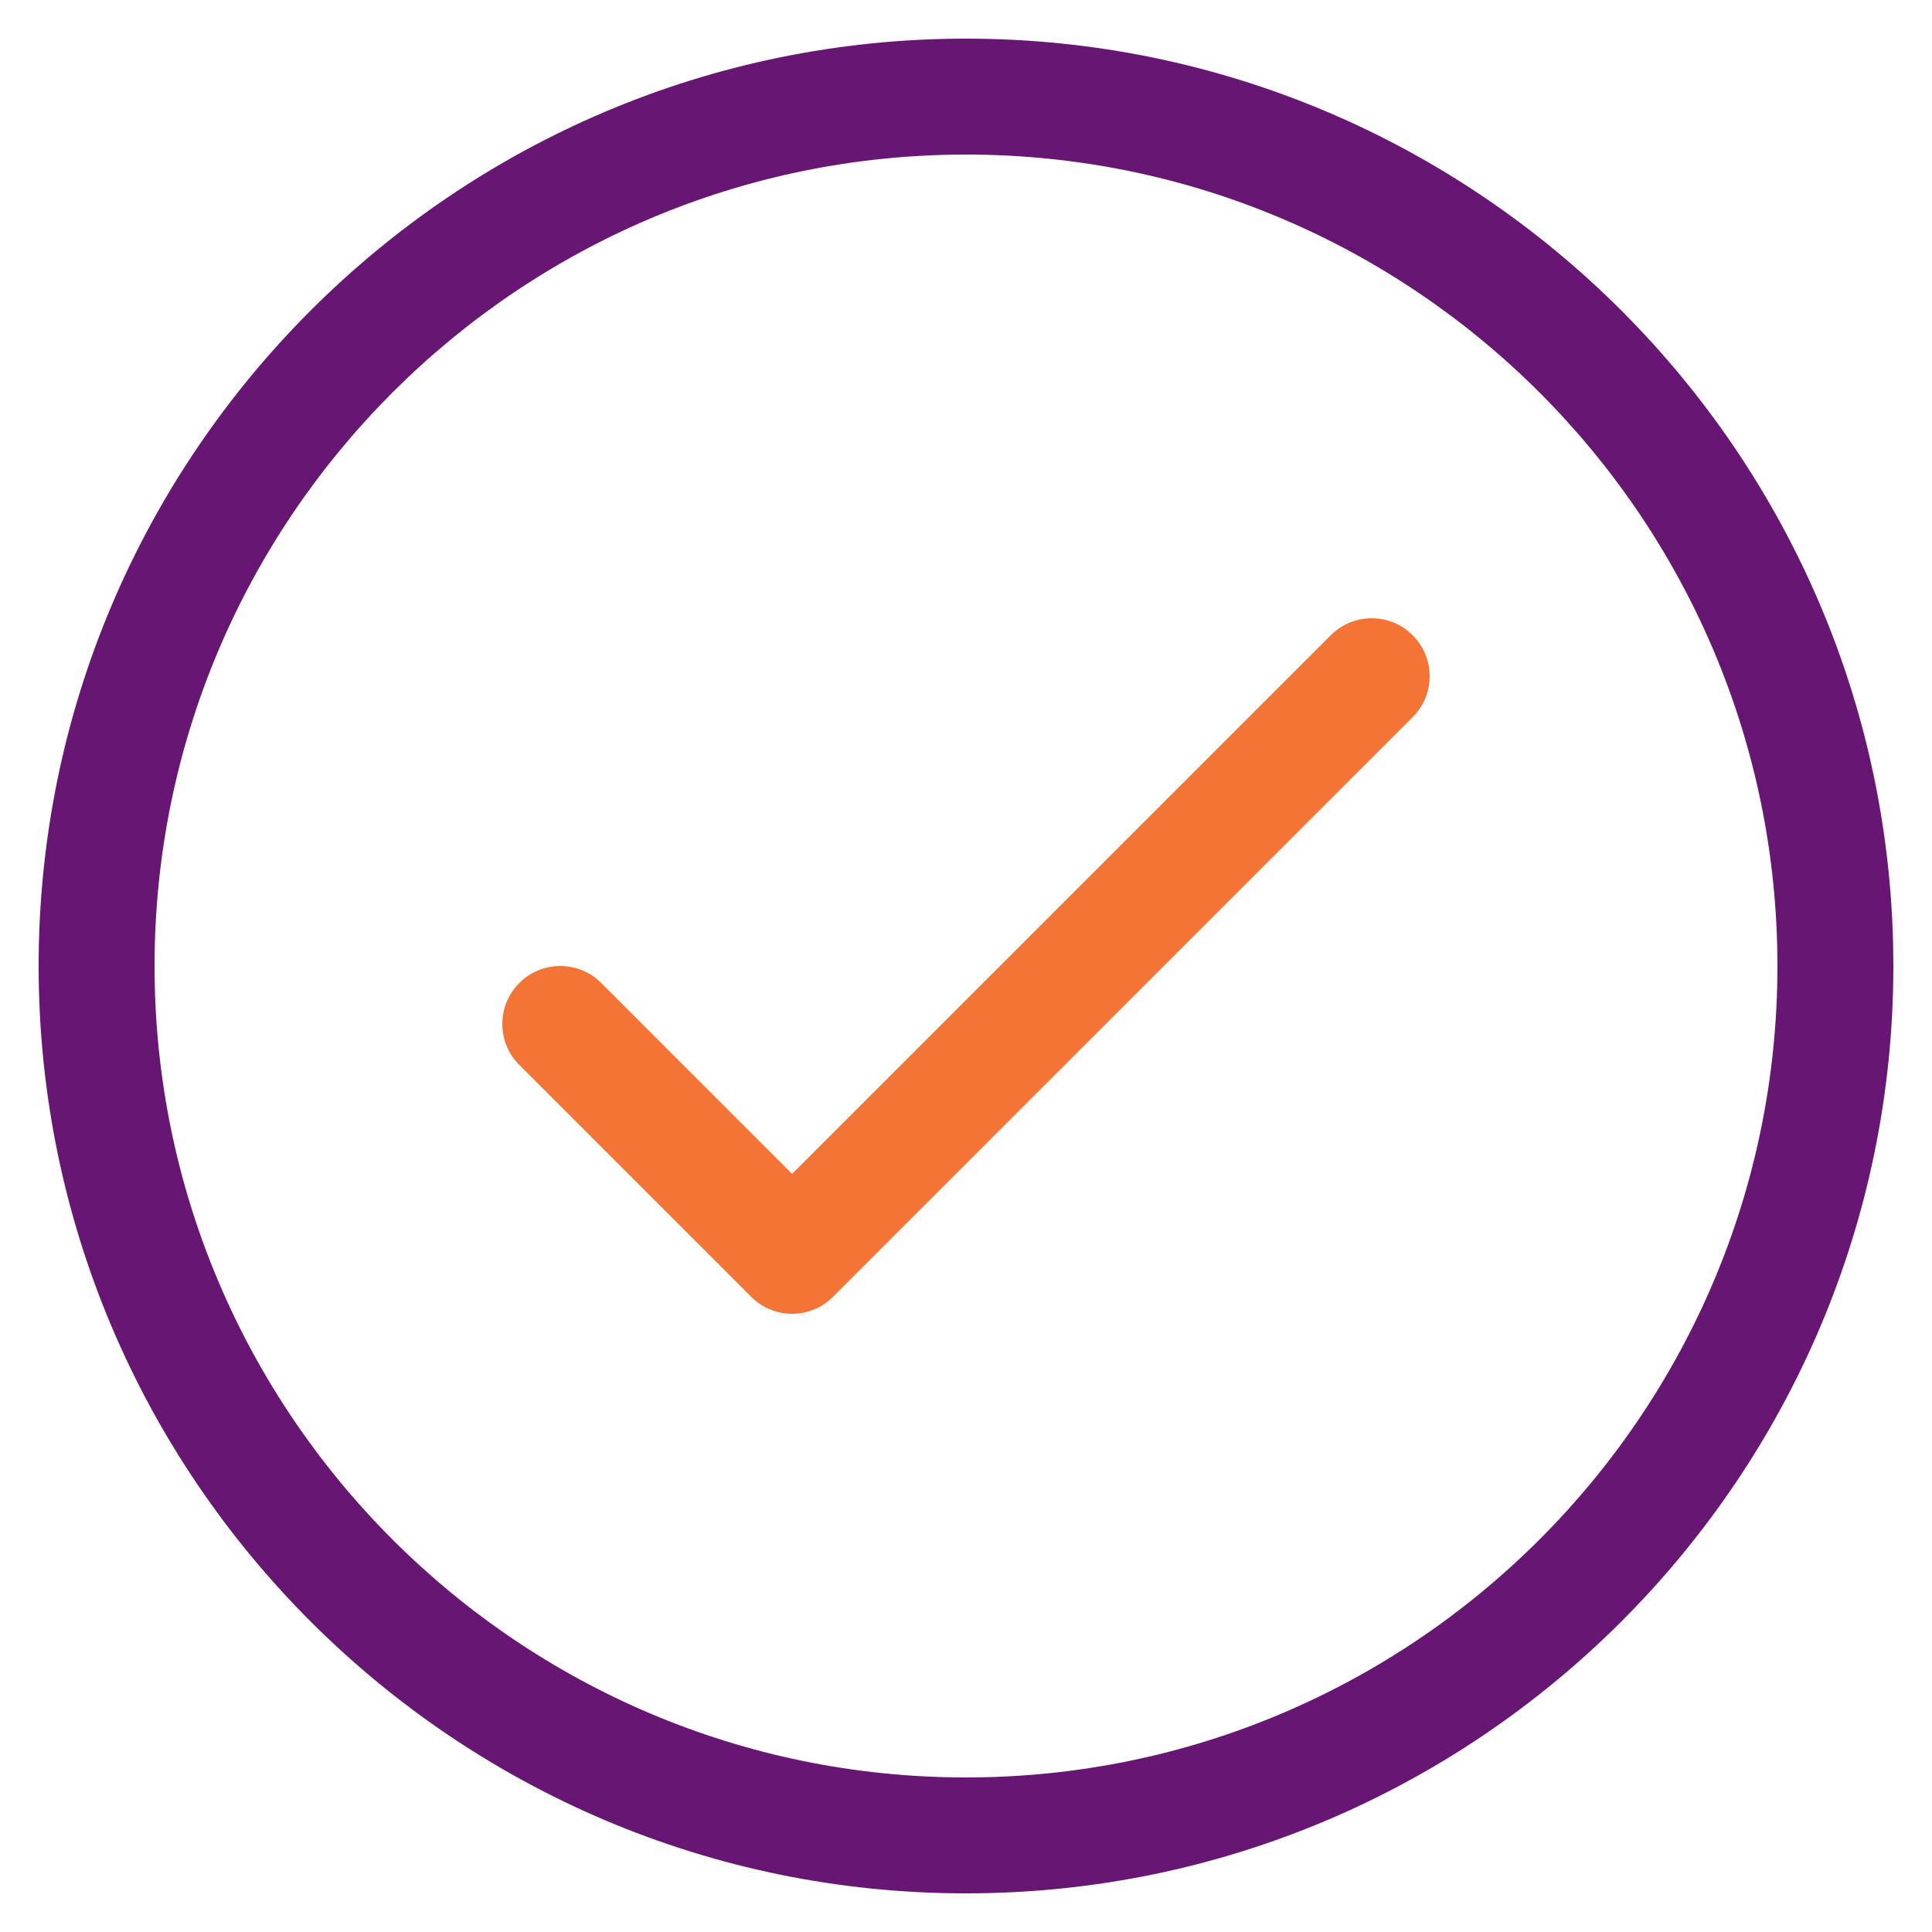
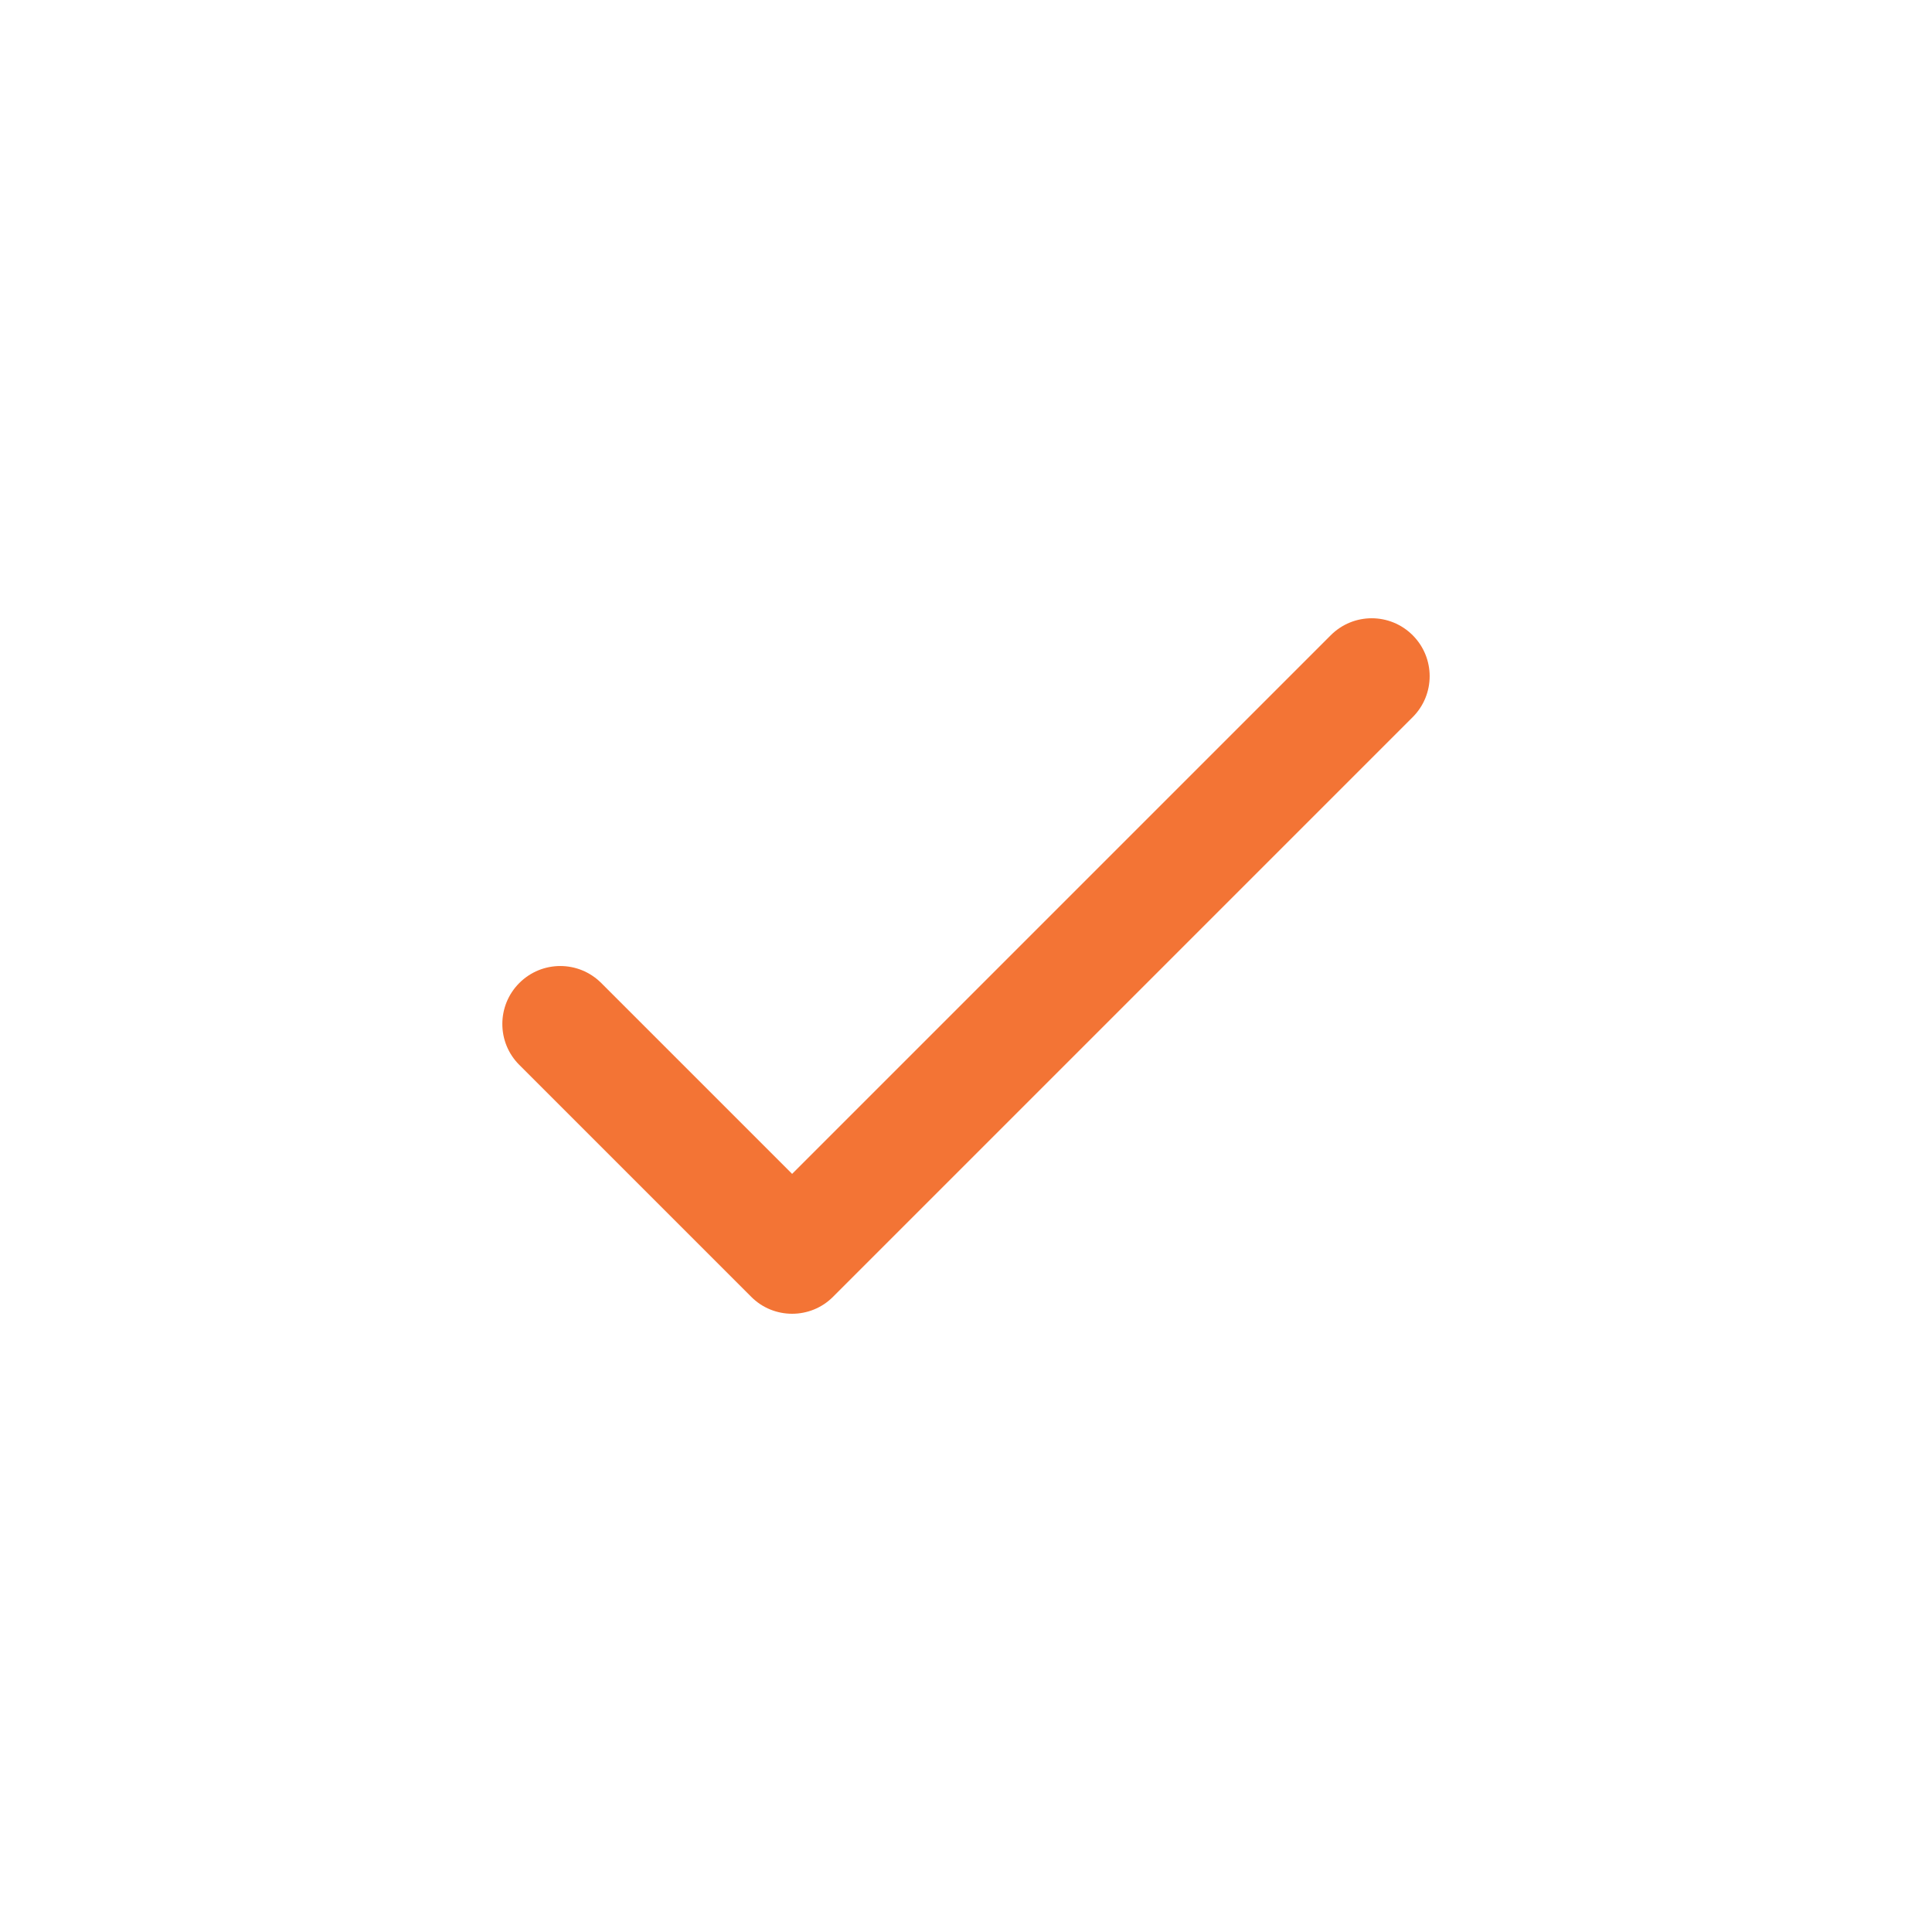
<svg xmlns="http://www.w3.org/2000/svg" width="25" height="25" viewBox="0 0 25 25" fill="none">
  <g id="fi_2767140" clip-path="url(#clip0_124_4587)">
-     <path id="Check_Mark" d="M12.5 24.5C5.883 24.5 0.5 19.117 0.5 12.5C0.5 5.884 5.883 0.5 12.5 0.5C19.117 0.5 24.5 5.884 24.5 12.5C24.5 19.117 19.117 24.5 12.5 24.5ZM12.5 2C6.71 2 2 6.71 2 12.5C2 18.29 6.71 23 12.5 23C18.29 23 23 18.29 23 12.5C23 6.71 18.29 2 12.5 2Z" fill="#671773" />
    <path id="Check_Mark_2" d="M18.28 9.28L10.78 16.78C10.634 16.927 10.442 17 10.25 17C10.058 17 9.866 16.927 9.72 16.78L6.72 13.78C6.427 13.488 6.427 13.013 6.72 12.72C7.013 12.427 7.487 12.427 7.78 12.72L10.25 15.19L17.22 8.22C17.513 7.927 17.987 7.927 18.28 8.22C18.573 8.513 18.573 8.987 18.28 9.28Z" fill="#F37435" />
  </g>
  <defs>
    <clipPath id="clip0_124_4587">
      <rect width="24" height="24" fill="white" transform="translate(0.5 0.5)" />
    </clipPath>
  </defs>
</svg>